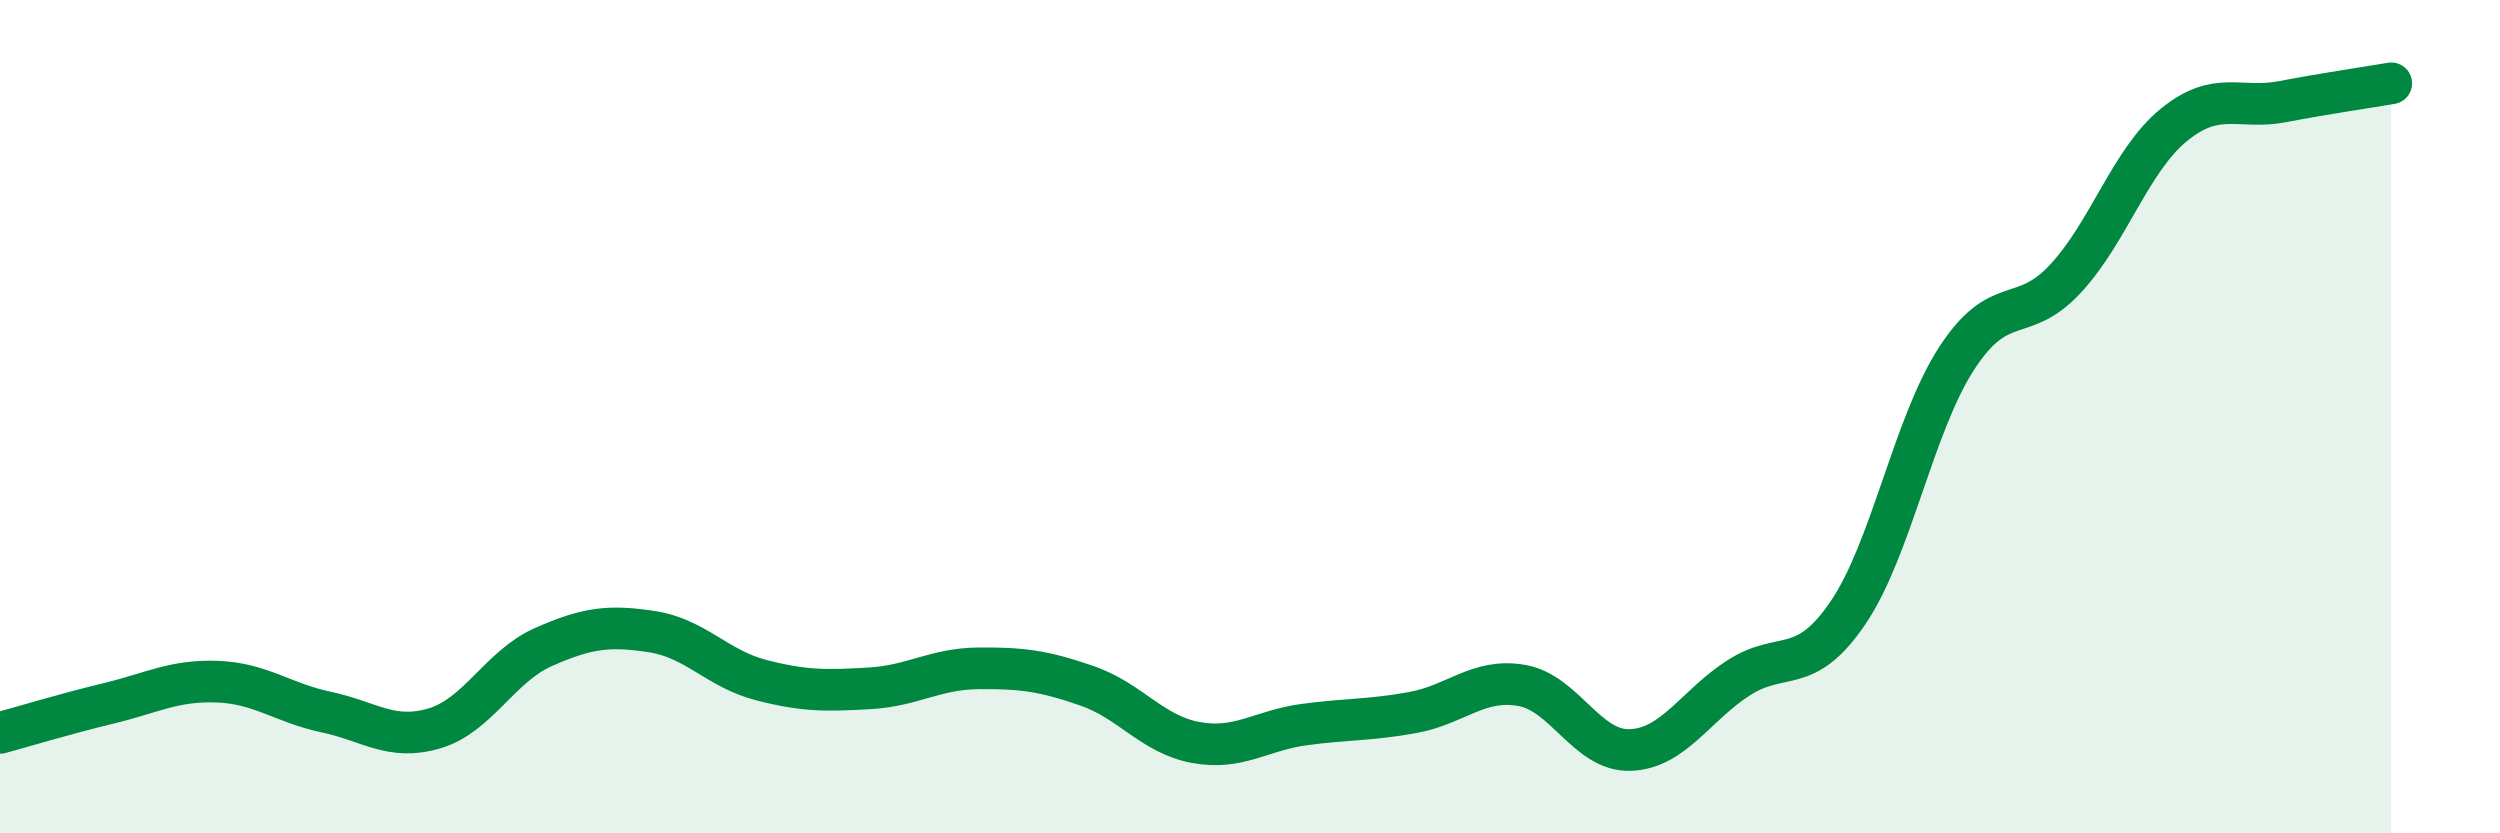
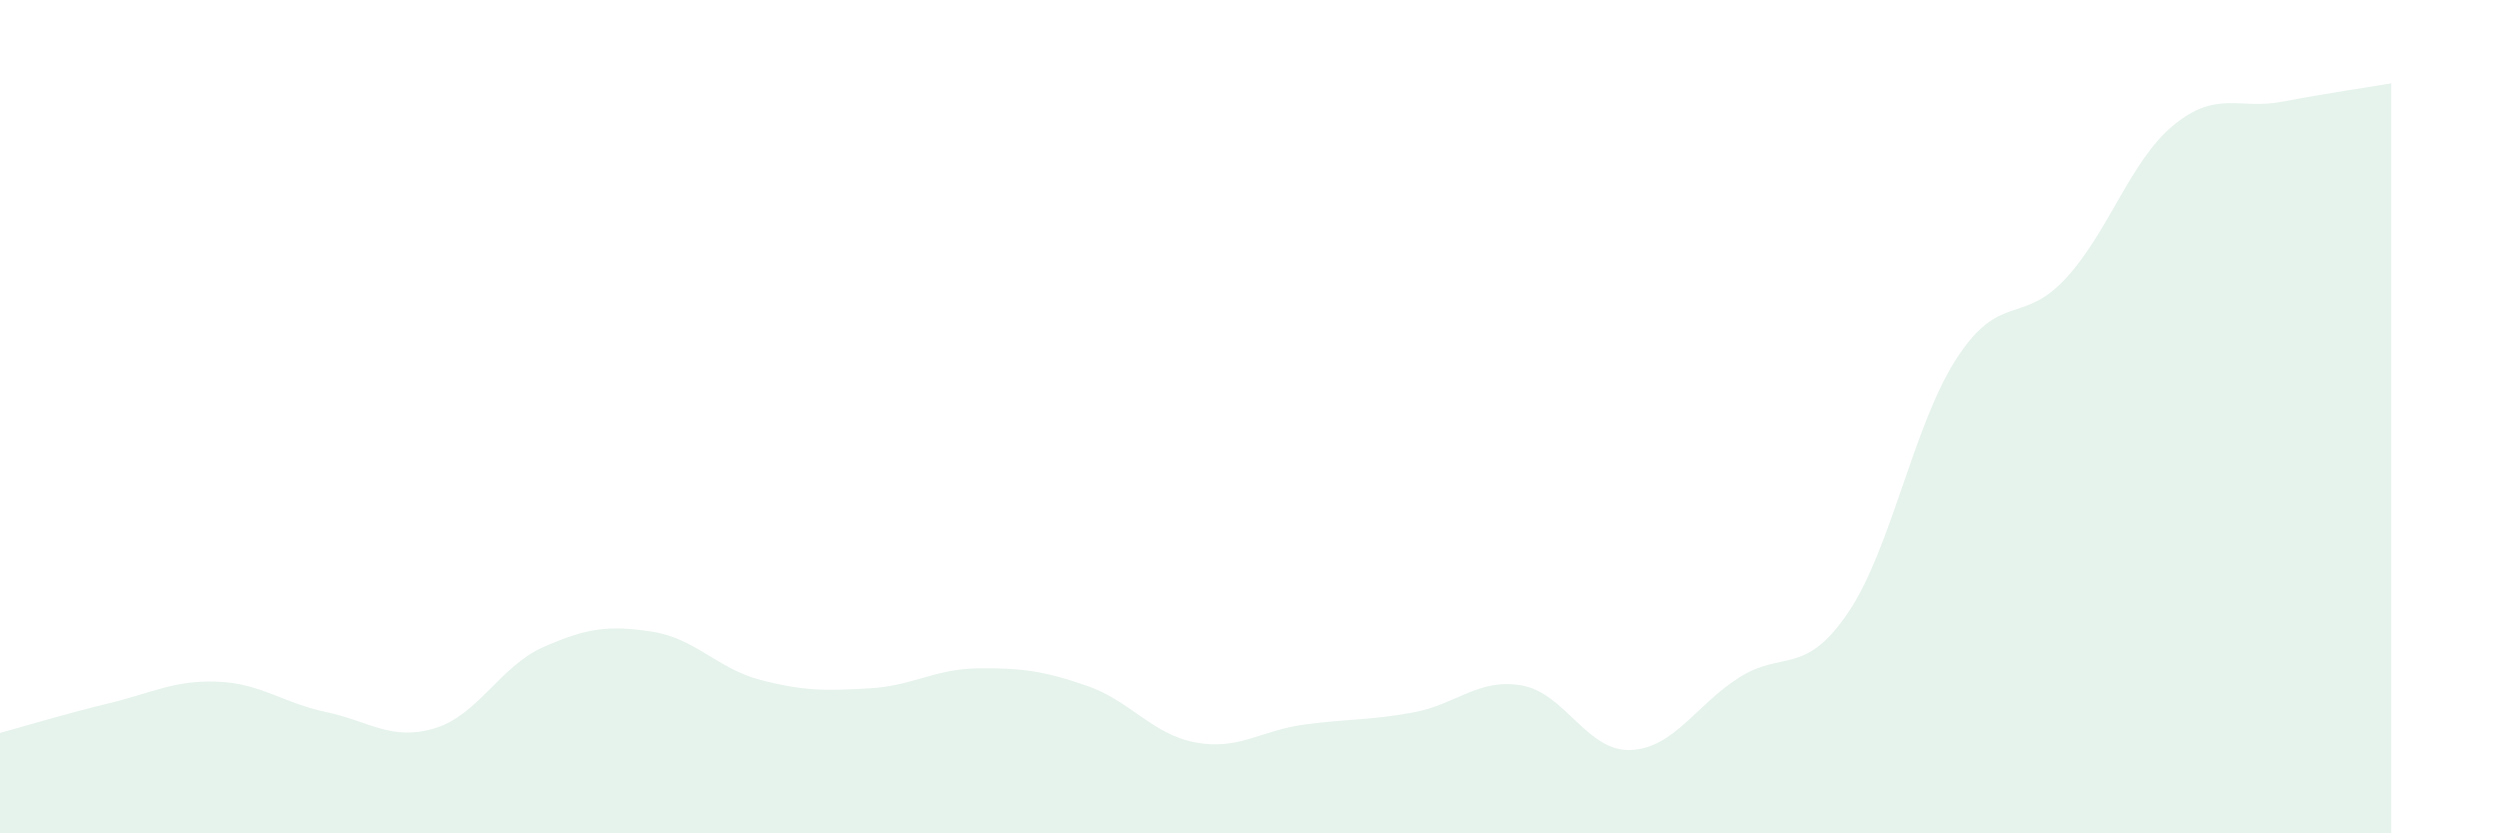
<svg xmlns="http://www.w3.org/2000/svg" width="60" height="20" viewBox="0 0 60 20">
-   <path d="M 0,17.59 C 0.52,17.45 1.57,17.13 2.61,16.88 C 3.65,16.63 4.18,16.32 5.22,16.36 C 6.26,16.4 6.79,16.87 7.83,17.09 C 8.87,17.31 9.39,17.79 10.43,17.48 C 11.47,17.17 12,15.99 13.04,15.53 C 14.08,15.07 14.61,15 15.65,15.16 C 16.69,15.32 17.22,16.05 18.26,16.32 C 19.3,16.59 19.83,16.58 20.87,16.52 C 21.91,16.46 22.44,16.05 23.48,16.04 C 24.52,16.03 25.05,16.1 26.09,16.46 C 27.13,16.82 27.66,17.63 28.7,17.82 C 29.74,18.01 30.26,17.53 31.3,17.39 C 32.34,17.25 32.87,17.29 33.91,17.1 C 34.95,16.91 35.48,16.27 36.52,16.45 C 37.56,16.63 38.09,18.04 39.13,18 C 40.17,17.96 40.7,16.92 41.74,16.26 C 42.78,15.6 43.31,16.24 44.35,14.71 C 45.39,13.18 45.92,10.2 46.96,8.6 C 48,7 48.53,7.81 49.57,6.69 C 50.61,5.57 51.13,3.85 52.17,3 C 53.21,2.15 53.74,2.64 54.78,2.44 C 55.82,2.24 56.87,2.09 57.39,2L57.39 20L0 20Z" fill="#008740" opacity="0.1" stroke-linecap="round" stroke-linejoin="round" />
-   <path d="M 0,17.59 C 0.52,17.45 1.57,17.13 2.61,16.88 C 3.65,16.63 4.18,16.32 5.22,16.36 C 6.26,16.4 6.79,16.87 7.83,17.09 C 8.87,17.31 9.39,17.79 10.43,17.48 C 11.47,17.17 12,15.99 13.04,15.53 C 14.08,15.07 14.61,15 15.65,15.16 C 16.69,15.32 17.22,16.05 18.26,16.32 C 19.3,16.59 19.83,16.58 20.87,16.52 C 21.91,16.46 22.44,16.05 23.48,16.04 C 24.52,16.03 25.05,16.1 26.09,16.46 C 27.13,16.82 27.66,17.63 28.7,17.82 C 29.74,18.01 30.26,17.53 31.3,17.39 C 32.34,17.25 32.87,17.29 33.91,17.1 C 34.95,16.91 35.48,16.27 36.52,16.45 C 37.56,16.63 38.09,18.04 39.13,18 C 40.17,17.96 40.7,16.92 41.74,16.26 C 42.78,15.6 43.31,16.24 44.35,14.71 C 45.39,13.18 45.92,10.2 46.96,8.6 C 48,7 48.53,7.81 49.57,6.69 C 50.61,5.57 51.13,3.85 52.17,3 C 53.21,2.15 53.74,2.64 54.78,2.44 C 55.82,2.24 56.87,2.09 57.39,2" stroke="#008740" stroke-width="1" fill="none" stroke-linecap="round" stroke-linejoin="round" />
+   <path d="M 0,17.59 C 0.52,17.45 1.57,17.13 2.61,16.88 C 3.65,16.63 4.18,16.32 5.22,16.36 C 6.26,16.4 6.79,16.87 7.83,17.09 C 8.87,17.31 9.39,17.79 10.43,17.48 C 11.47,17.17 12,15.99 13.04,15.53 C 14.08,15.07 14.61,15 15.65,15.16 C 16.69,15.32 17.22,16.05 18.26,16.32 C 19.3,16.59 19.83,16.58 20.87,16.52 C 21.91,16.46 22.44,16.05 23.48,16.04 C 24.52,16.03 25.05,16.1 26.09,16.46 C 27.13,16.82 27.66,17.63 28.7,17.82 C 29.74,18.01 30.26,17.53 31.3,17.39 C 32.34,17.25 32.87,17.29 33.91,17.1 C 34.95,16.91 35.48,16.27 36.52,16.45 C 37.56,16.63 38.09,18.04 39.13,18 C 40.17,17.96 40.7,16.92 41.74,16.26 C 42.78,15.6 43.31,16.24 44.35,14.71 C 45.39,13.18 45.92,10.2 46.96,8.6 C 48,7 48.53,7.81 49.57,6.69 C 50.61,5.57 51.13,3.85 52.17,3 C 53.21,2.15 53.74,2.64 54.78,2.44 C 55.82,2.24 56.87,2.09 57.39,2L57.39 20L0 20" fill="#008740" opacity="0.1" stroke-linecap="round" stroke-linejoin="round" />
</svg>